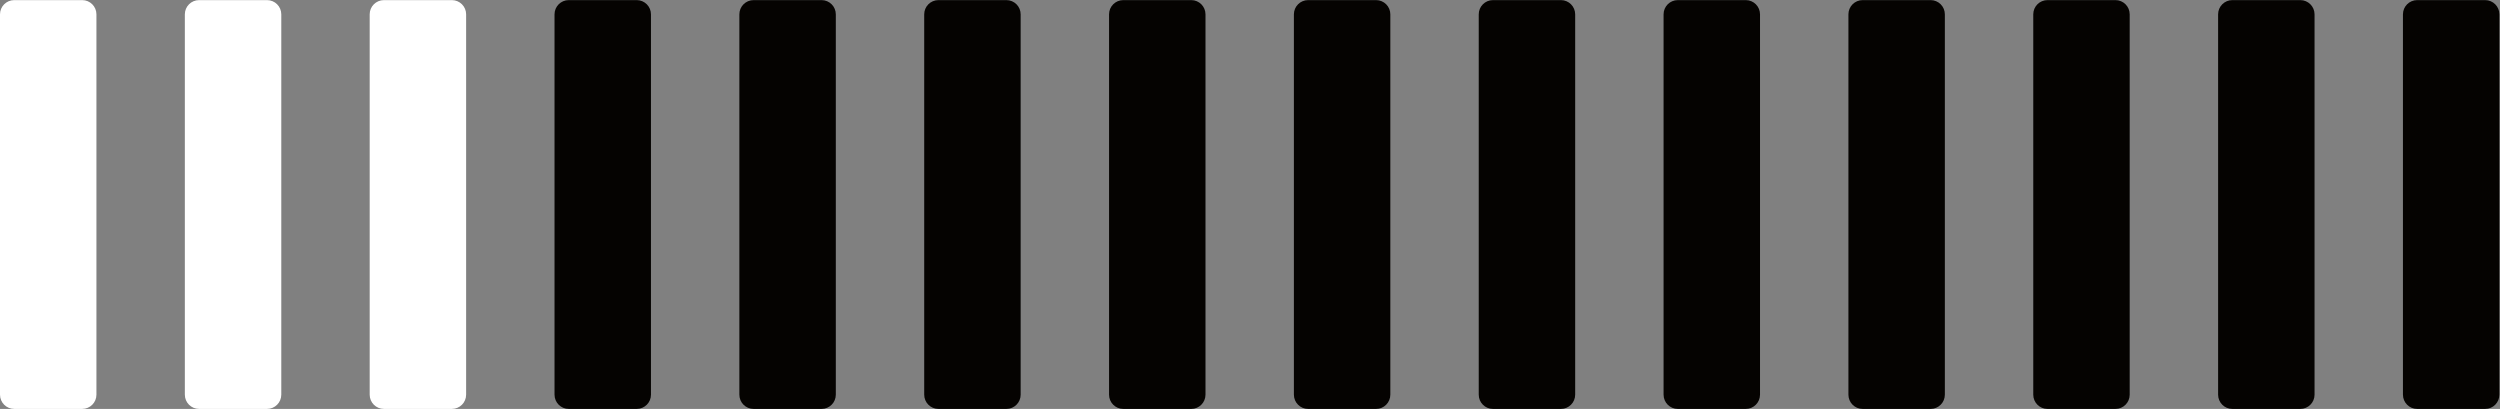
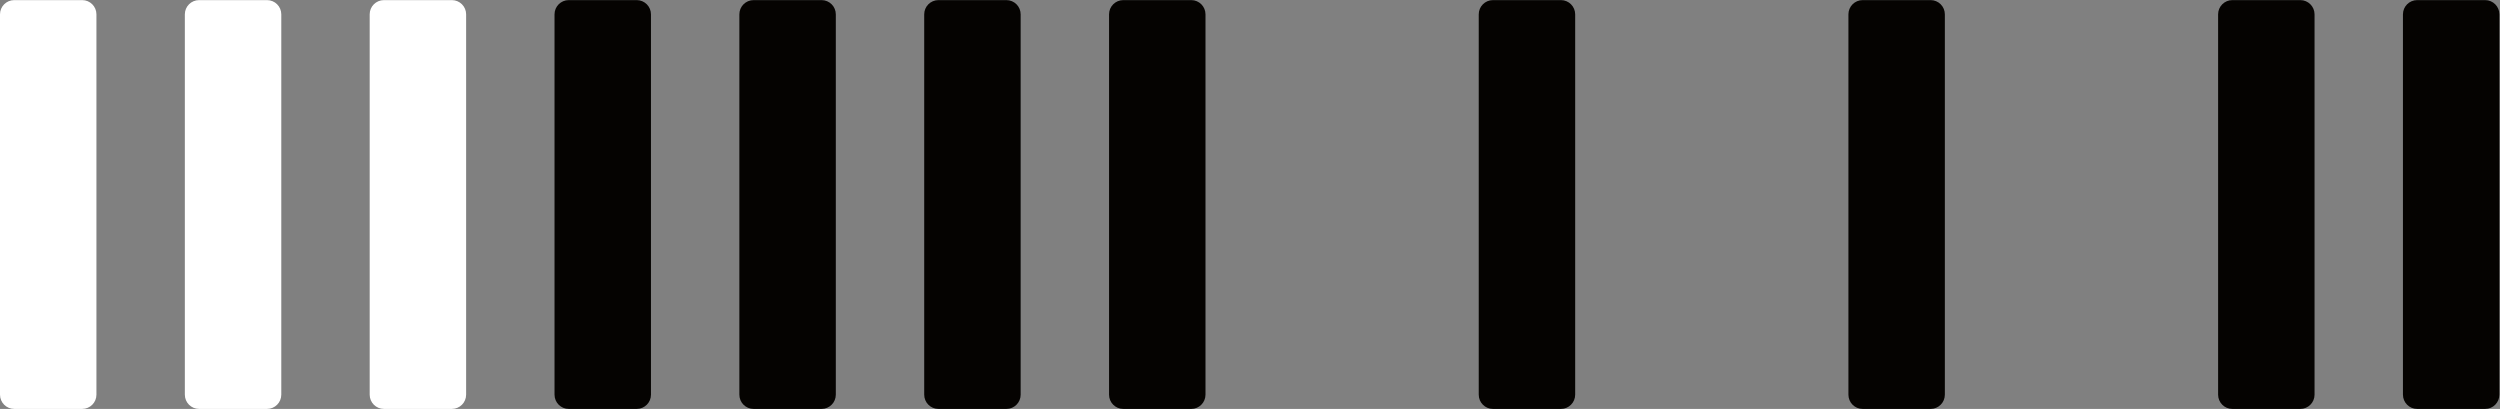
<svg xmlns="http://www.w3.org/2000/svg" xmlns:ns1="http://sodipodi.sourceforge.net/DTD/sodipodi-0.dtd" xmlns:ns2="http://www.inkscape.org/namespaces/inkscape" version="1.1" id="svg2" width="540.867" height="88.467" viewBox="0 0 540.867 88.467" ns1:docname="fastlane_bar_Black_White.eps">
  <rect x="0" y="0" width="540.867" height="88.467" fill="#808080" stroke="none" />
  <defs id="defs6" />
  <g id="g8" ns2:groupmode="layer" ns2:label="ink_ext_XXXXXX" transform="matrix(1.333,0,0,-1.333,0,88.467)">
    <g id="g10" transform="scale(0.1)">
      <path d="M 1033.42,0 H 923.105 C 910.344,0 900,10.332 900,23.105 V 640.387 c 0,12.761 10.344,23.105 23.105,23.105 h 110.315 c 12.75,0 23.11,-10.344 23.11,-23.105 V 23.105 C 1056.53,10.332 1046.17,0 1033.42,0" style="fill:#050301;fill-opacity:1;fill-rule:nonzero;stroke:none" id="path12" />
      <path d="m 1333.42,0 h -110.3 C 1210.34,0 1200,10.332 1200,23.105 V 640.387 c 0,12.761 10.34,23.105 23.12,23.105 h 110.3 c 12.75,0 23.11,-10.344 23.11,-23.105 V 23.105 C 1356.53,10.332 1346.17,0 1333.42,0" style="fill:#050301;fill-opacity:1;fill-rule:nonzero;stroke:none" id="path14" />
      <path d="M 1633.42,0 H 1523.11 C 1510.34,0 1500,10.332 1500,23.105 V 640.387 c 0,12.761 10.34,23.105 23.11,23.105 h 110.31 c 12.77,0 23.11,-10.344 23.11,-23.105 V 23.105 C 1656.53,10.332 1646.19,0 1633.42,0" style="fill:#050301;fill-opacity:1;fill-rule:nonzero;stroke:none" id="path16" />
      <path d="M 1933.42,0 H 1823.11 C 1810.34,0 1800,10.332 1800,23.105 V 640.387 c 0,12.761 10.34,23.105 23.11,23.105 h 110.31 c 12.77,0 23.1,-10.344 23.1,-23.105 V 23.105 C 1956.52,10.332 1946.19,0 1933.42,0" style="fill:#050301;fill-opacity:1;fill-rule:nonzero;stroke:none" id="path18" />
-       <path d="M 2233.42,0 H 2123.11 C 2110.33,0 2100,10.332 2100,23.105 V 640.387 c 0,12.761 10.33,23.105 23.11,23.105 h 110.31 c 12.77,0 23.1,-10.344 23.1,-23.105 V 23.105 C 2256.52,10.332 2246.19,0 2233.42,0" style="fill:#050301;fill-opacity:1;fill-rule:nonzero;stroke:none" id="path20" />
      <path d="M 2533.42,0 H 2423.11 C 2410.33,0 2400,10.332 2400,23.105 V 640.387 c 0,12.761 10.33,23.105 23.11,23.105 h 110.31 c 12.75,0 23.1,-10.344 23.1,-23.105 V 23.105 C 2556.52,10.332 2546.17,0 2533.42,0" style="fill:#050301;fill-opacity:1;fill-rule:nonzero;stroke:none" id="path22" />
-       <path d="m 2833.42,0 h -110.31 c -12.76,0 -23.12,10.332 -23.12,23.105 V 640.387 c 0,12.761 10.36,23.105 23.12,23.105 h 110.31 c 12.76,0 23.1,-10.344 23.1,-23.105 V 23.105 C 2856.52,10.332 2846.18,0 2833.42,0" style="fill:#050301;fill-opacity:1;fill-rule:nonzero;stroke:none" id="path24" />
      <path d="M 3133.43,0 H 3023.11 C 3010.34,0 3000,10.332 3000,23.105 V 640.387 c 0,12.761 10.34,23.105 23.11,23.105 h 110.32 c 12.74,0 23.08,-10.344 23.08,-23.105 V 23.105 C 3156.51,10.332 3146.17,0 3133.43,0" style="fill:#050301;fill-opacity:1;fill-rule:nonzero;stroke:none" id="path26" />
-       <path d="M 3433.43,0 H 3323.11 C 3310.34,0 3300,10.332 3300,23.105 V 640.387 c 0,12.761 10.34,23.105 23.11,23.105 h 110.32 c 12.74,0 23.08,-10.344 23.08,-23.105 V 23.105 C 3456.51,10.332 3446.17,0 3433.43,0" style="fill:#050301;fill-opacity:1;fill-rule:nonzero;stroke:none" id="path28" />
      <path d="M 3733.42,0 H 3623.11 C 3610.34,0 3600,10.332 3600,23.105 V 640.387 c 0,12.761 10.34,23.105 23.11,23.105 h 110.31 c 12.75,0 23.11,-10.344 23.11,-23.105 V 23.105 C 3756.53,10.332 3746.17,0 3733.42,0" style="fill:#050301;fill-opacity:1;fill-rule:nonzero;stroke:none" id="path30" />
      <path d="M 4033.42,0 H 3923.11 C 3910.34,0 3900,10.332 3900,23.105 V 640.387 c 0,12.761 10.34,23.105 23.11,23.105 h 110.31 c 12.75,0 23.11,-10.344 23.11,-23.105 V 23.105 C 4056.53,10.332 4046.17,0 4033.42,0" style="fill:#050301;fill-opacity:1;fill-rule:nonzero;stroke:none" id="path32" />
      <path d="M 133.43,0 H 23.105 C 10.344,0 0,10.332 0,23.105 V 640.391 c 0,12.754 10.344,23.105 23.105,23.105 H 133.43 c 12.742,0 23.086,-10.351 23.086,-23.105 V 23.105 C 156.516,10.332 146.172,0 133.43,0" style="fill:#ffffff;fill-opacity:1;fill-rule:nonzero;stroke:none" id="path34" />
      <path d="M 433.418,0 H 323.105 C 310.344,0 300,10.332 300,23.105 V 640.391 c 0,12.754 10.344,23.105 23.105,23.105 h 110.313 c 12.754,0 23.113,-10.351 23.113,-23.105 V 23.105 C 456.531,10.332 446.172,0 433.418,0" style="fill:#ffffff;fill-opacity:1;fill-rule:nonzero;stroke:none" id="path36" />
      <path d="M 733.418,0 H 623.105 C 610.344,0 600,10.332 600,23.105 V 640.391 c 0,12.754 10.344,23.105 23.105,23.105 h 110.313 c 12.754,0 23.113,-10.351 23.113,-23.105 V 23.105 C 756.531,10.332 746.172,0 733.418,0" style="fill:#ffffff;fill-opacity:1;fill-rule:nonzero;stroke:none" id="path38" />
    </g>
  </g>
</svg>